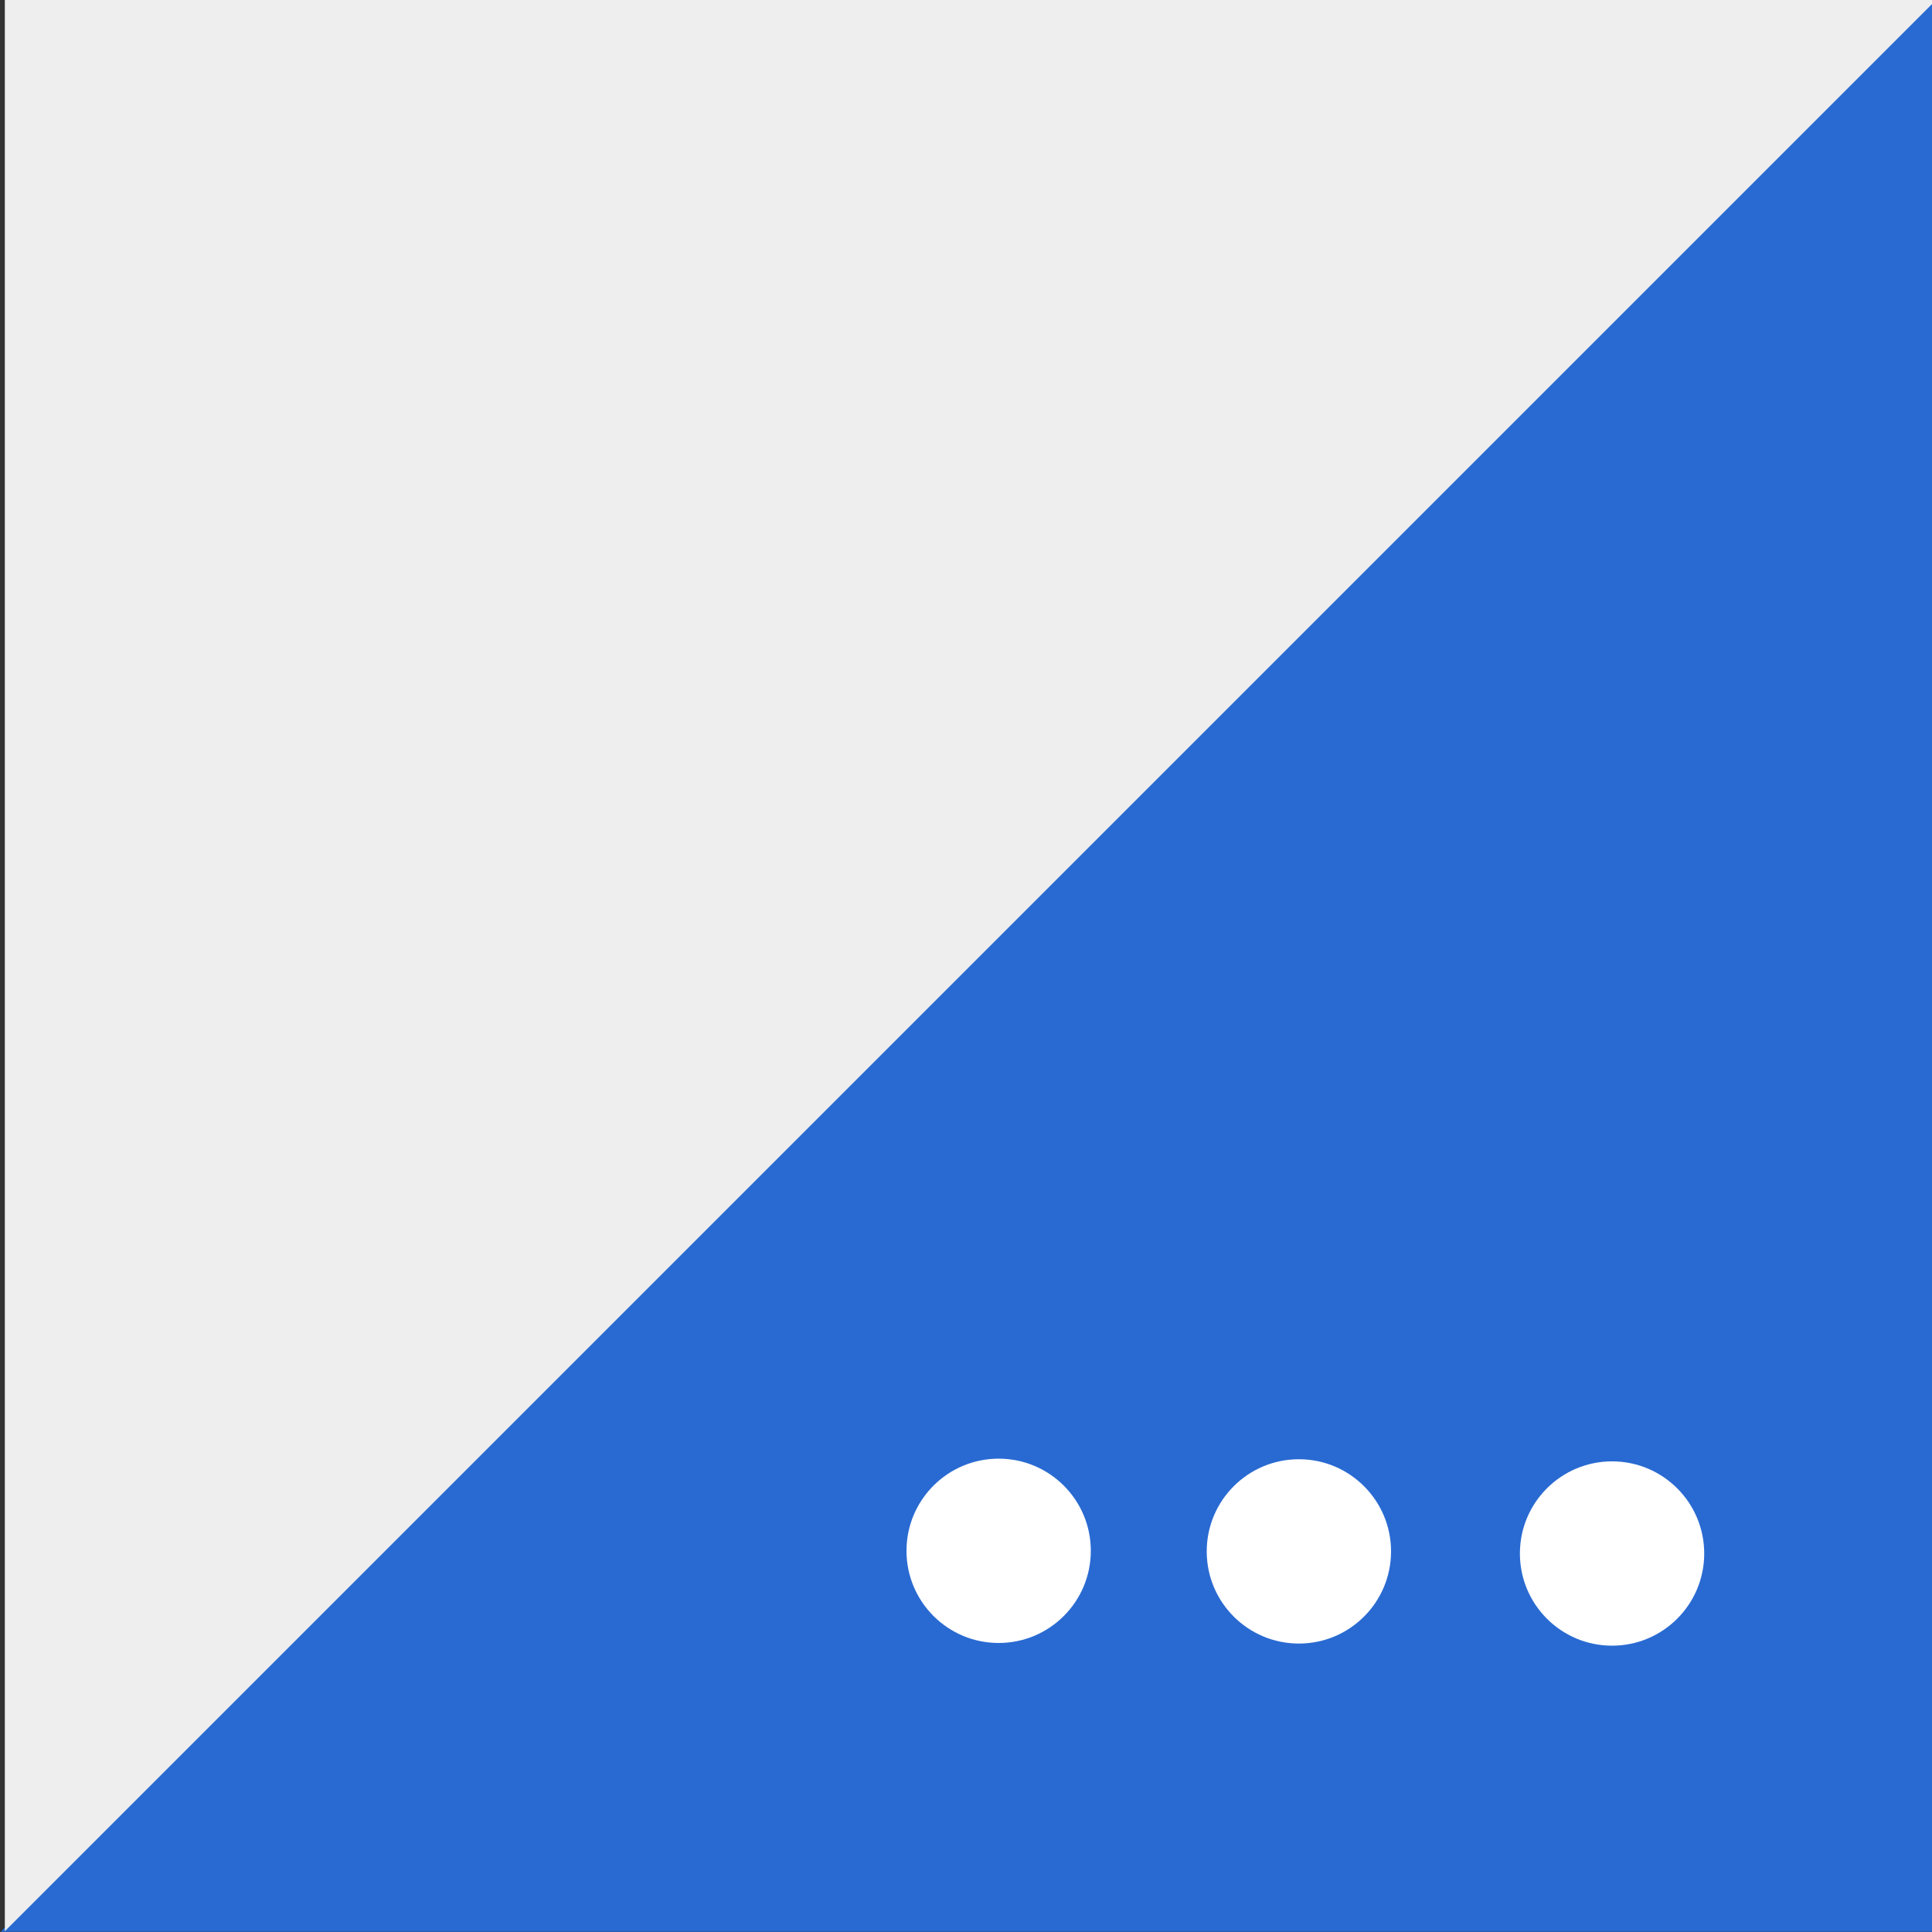
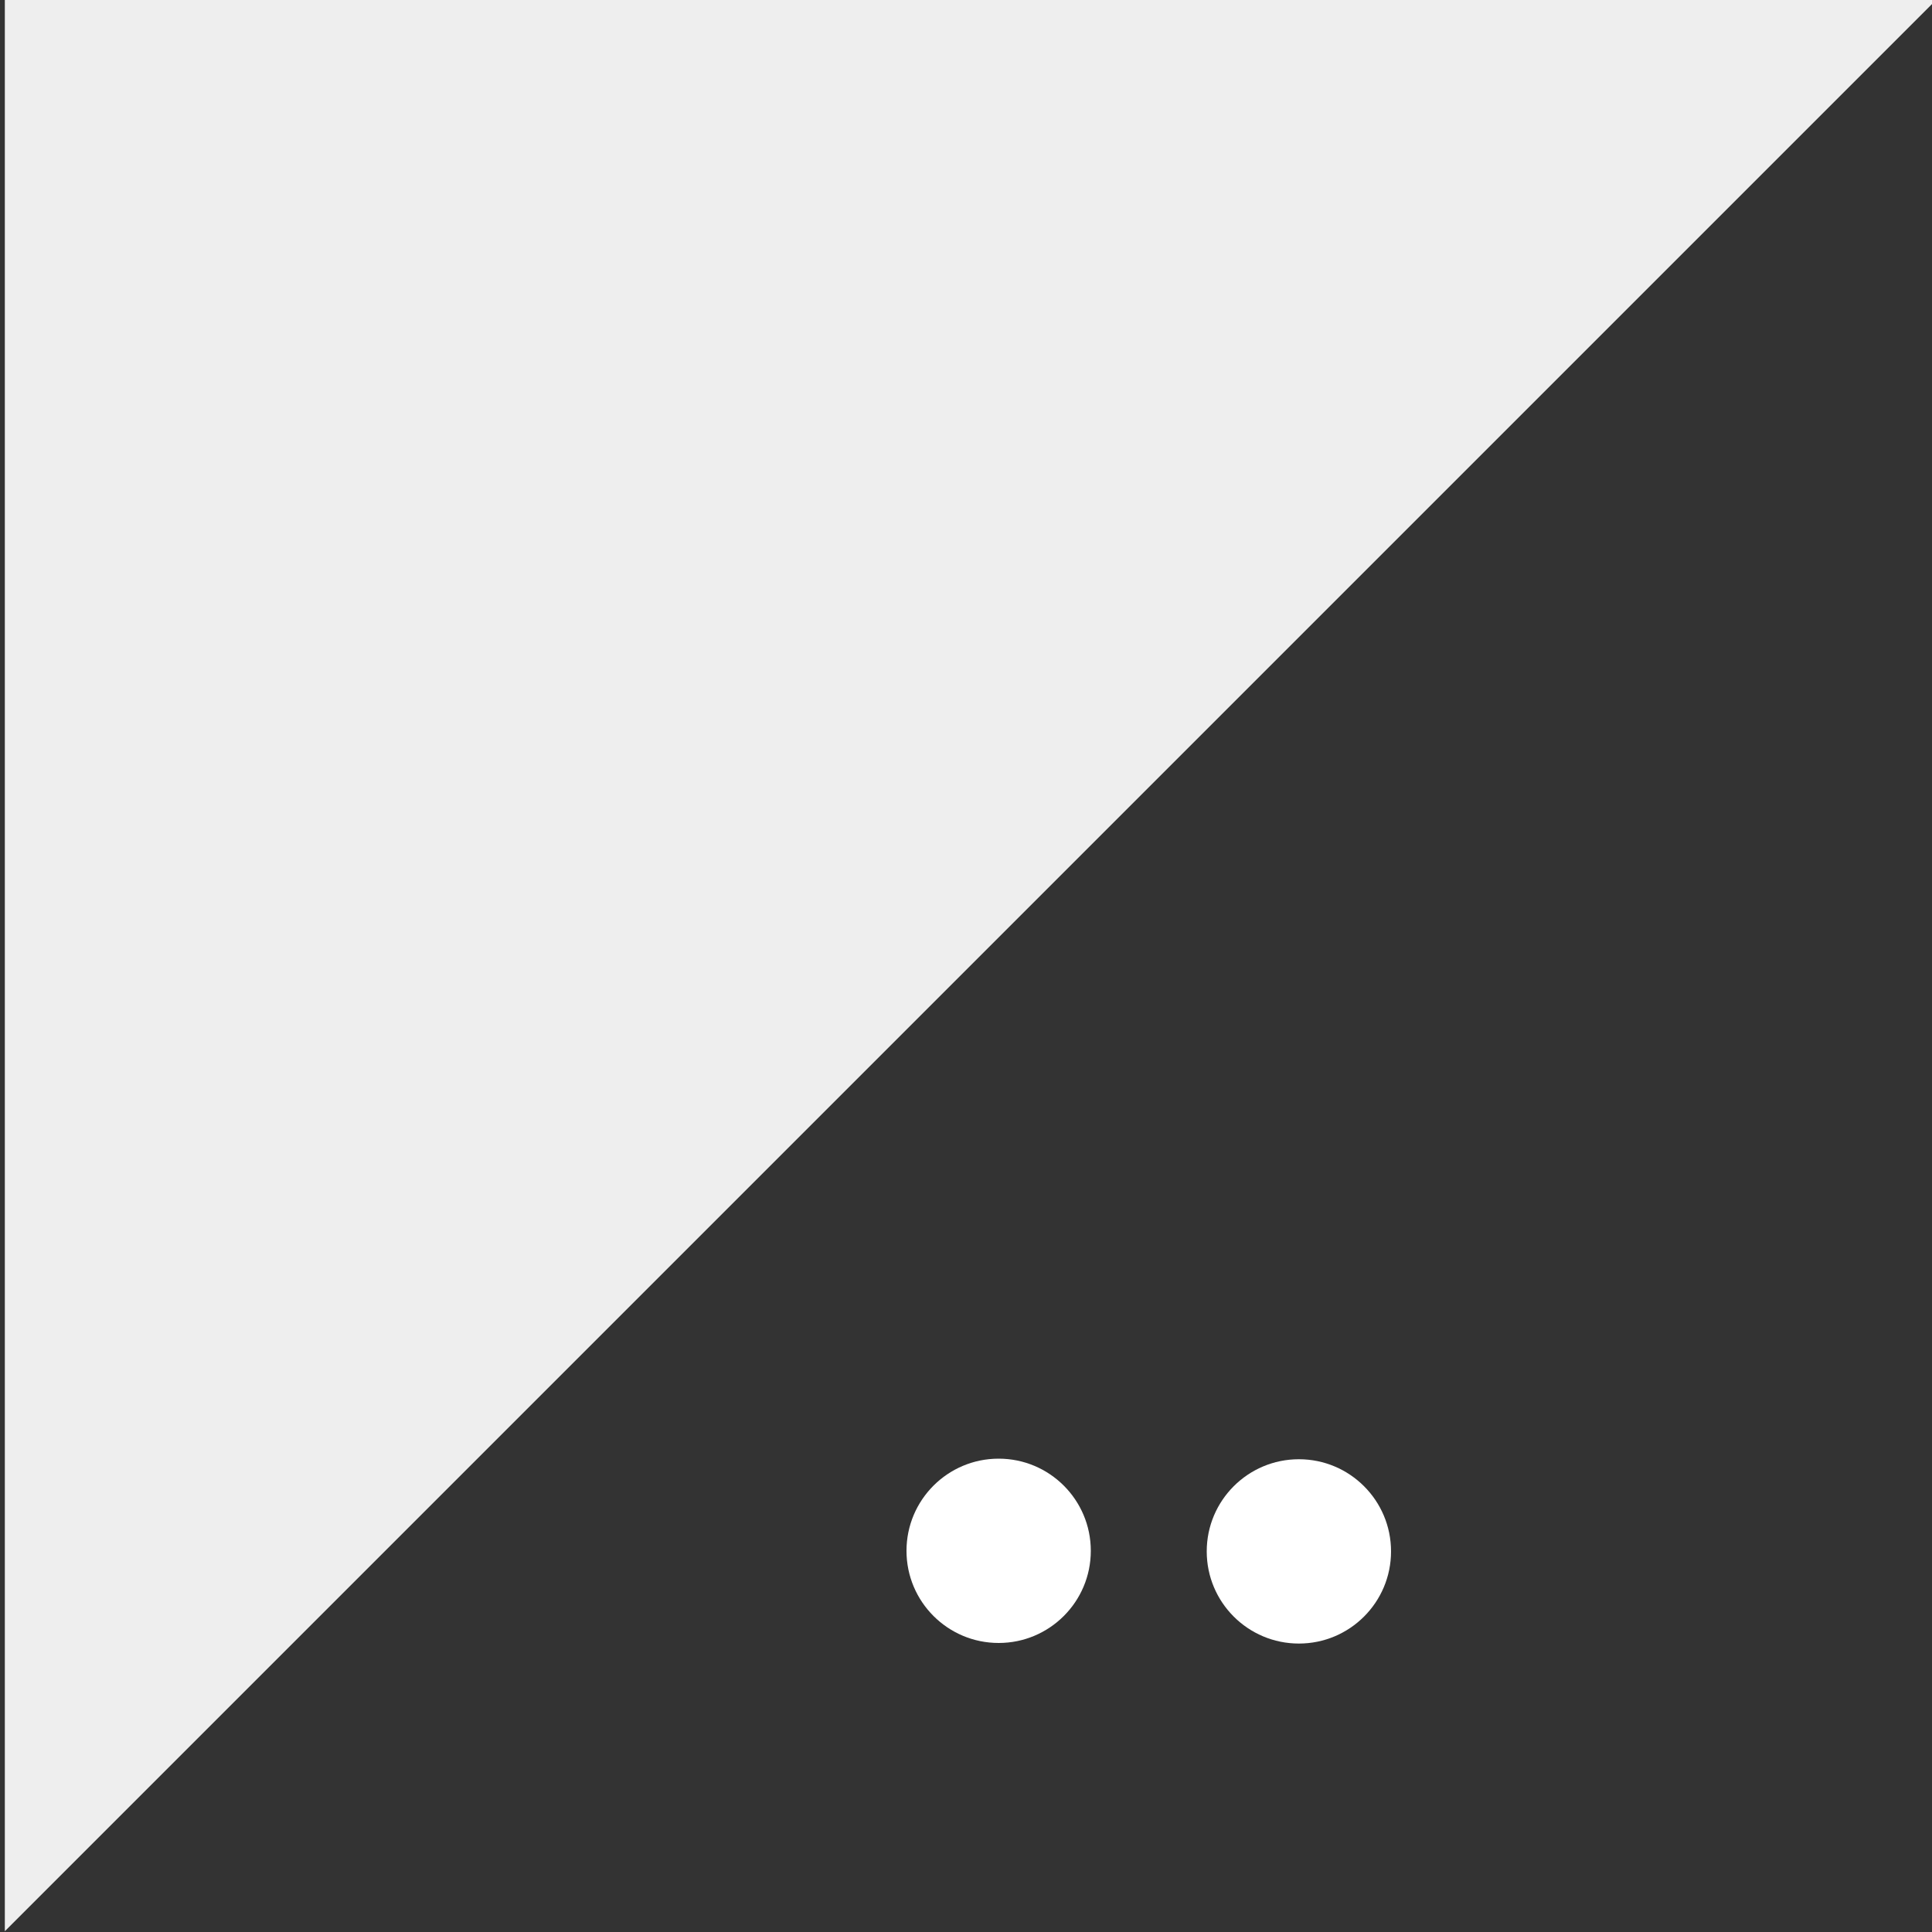
<svg xmlns="http://www.w3.org/2000/svg" id="_レイヤー_1" data-name="レイヤー 1" viewBox="0 0 100 100">
  <rect x="0" y="0" width="100" height="100" fill="#333333" stroke="none" />
  <defs>
    <style>
      .cls-1 {
        fill: #296ad2;
      }

      .cls-1, .cls-2, .cls-3 {
        stroke-width: 0px;
      }

      .cls-2 {
        fill: #fff;
      }

      .cls-3 {
        fill: #eee;
      }
    </style>
  </defs>
-   <polyline class="cls-1" points="100.03 -.01 100.03 99.99 .03 99.99" />
  <circle class="cls-2" cx="67.23" cy="80.3" r="4.77" />
  <circle class="cls-2" cx="51.69" cy="80.27" r="4.77" />
-   <circle class="cls-2" cx="83.44" cy="80.41" r="4.77" />
  <polyline class="cls-3" points=".25 99.96 .25 -.04 100.25 -.04" />
</svg>